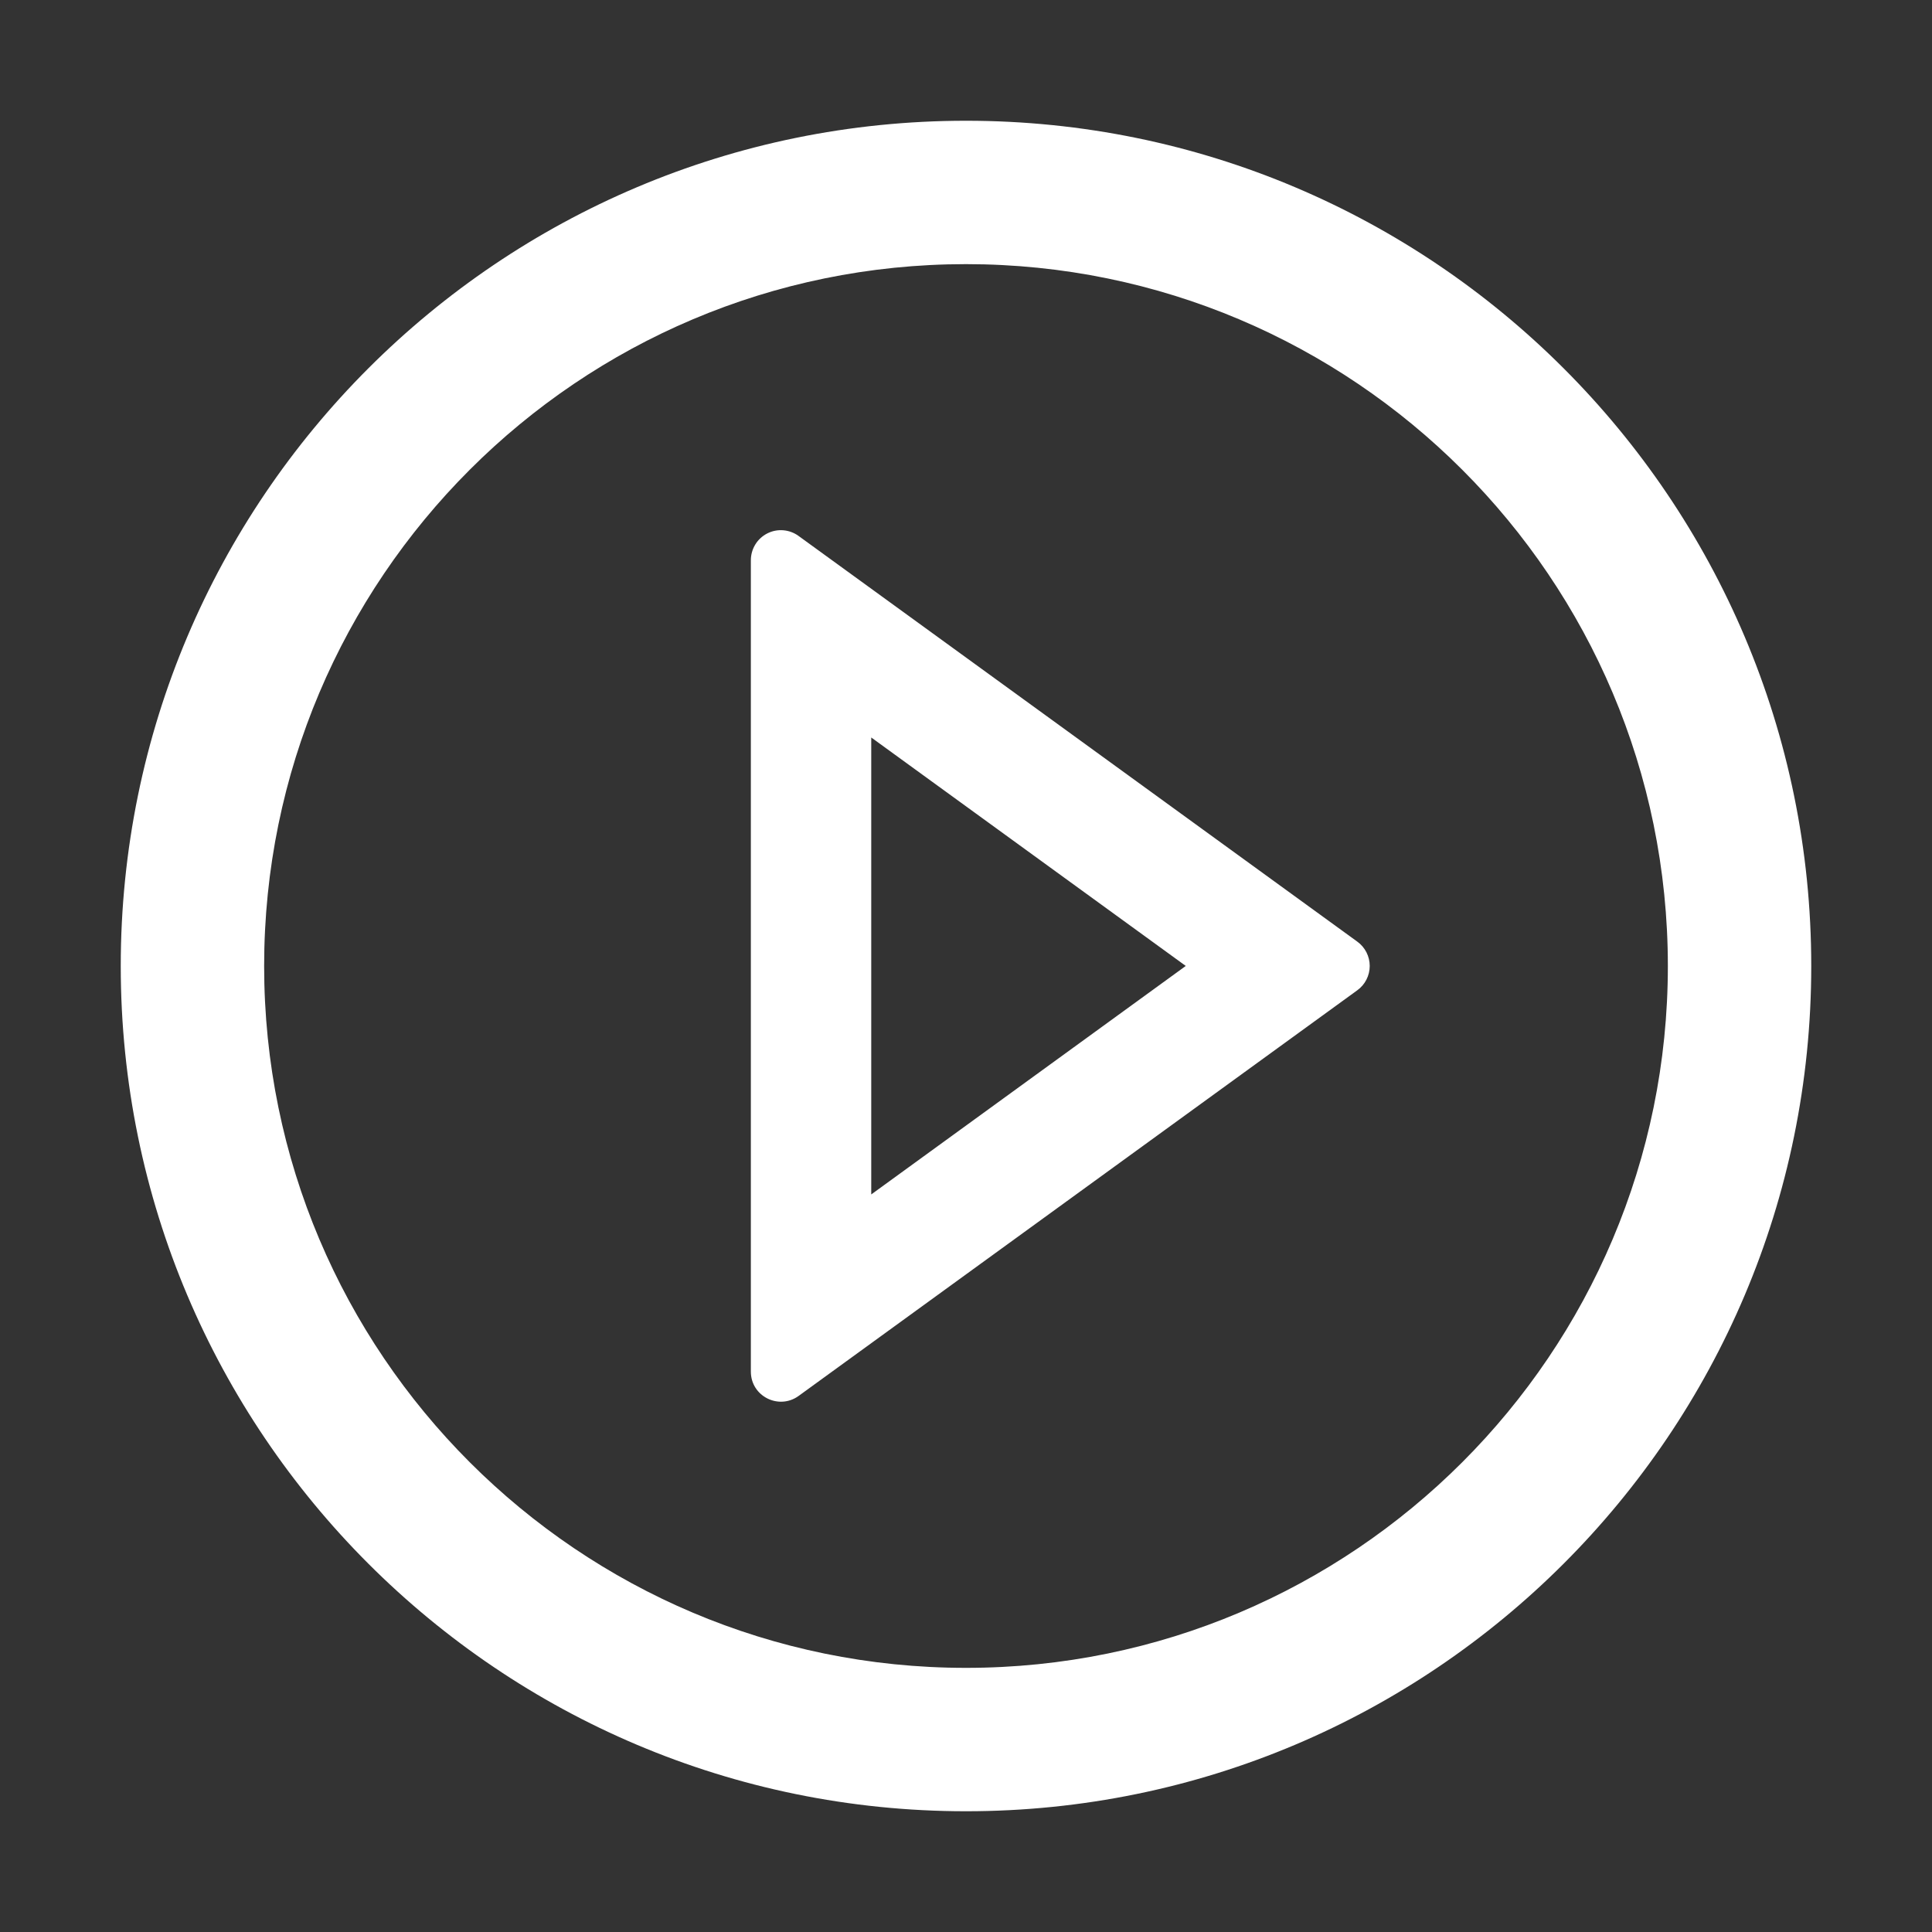
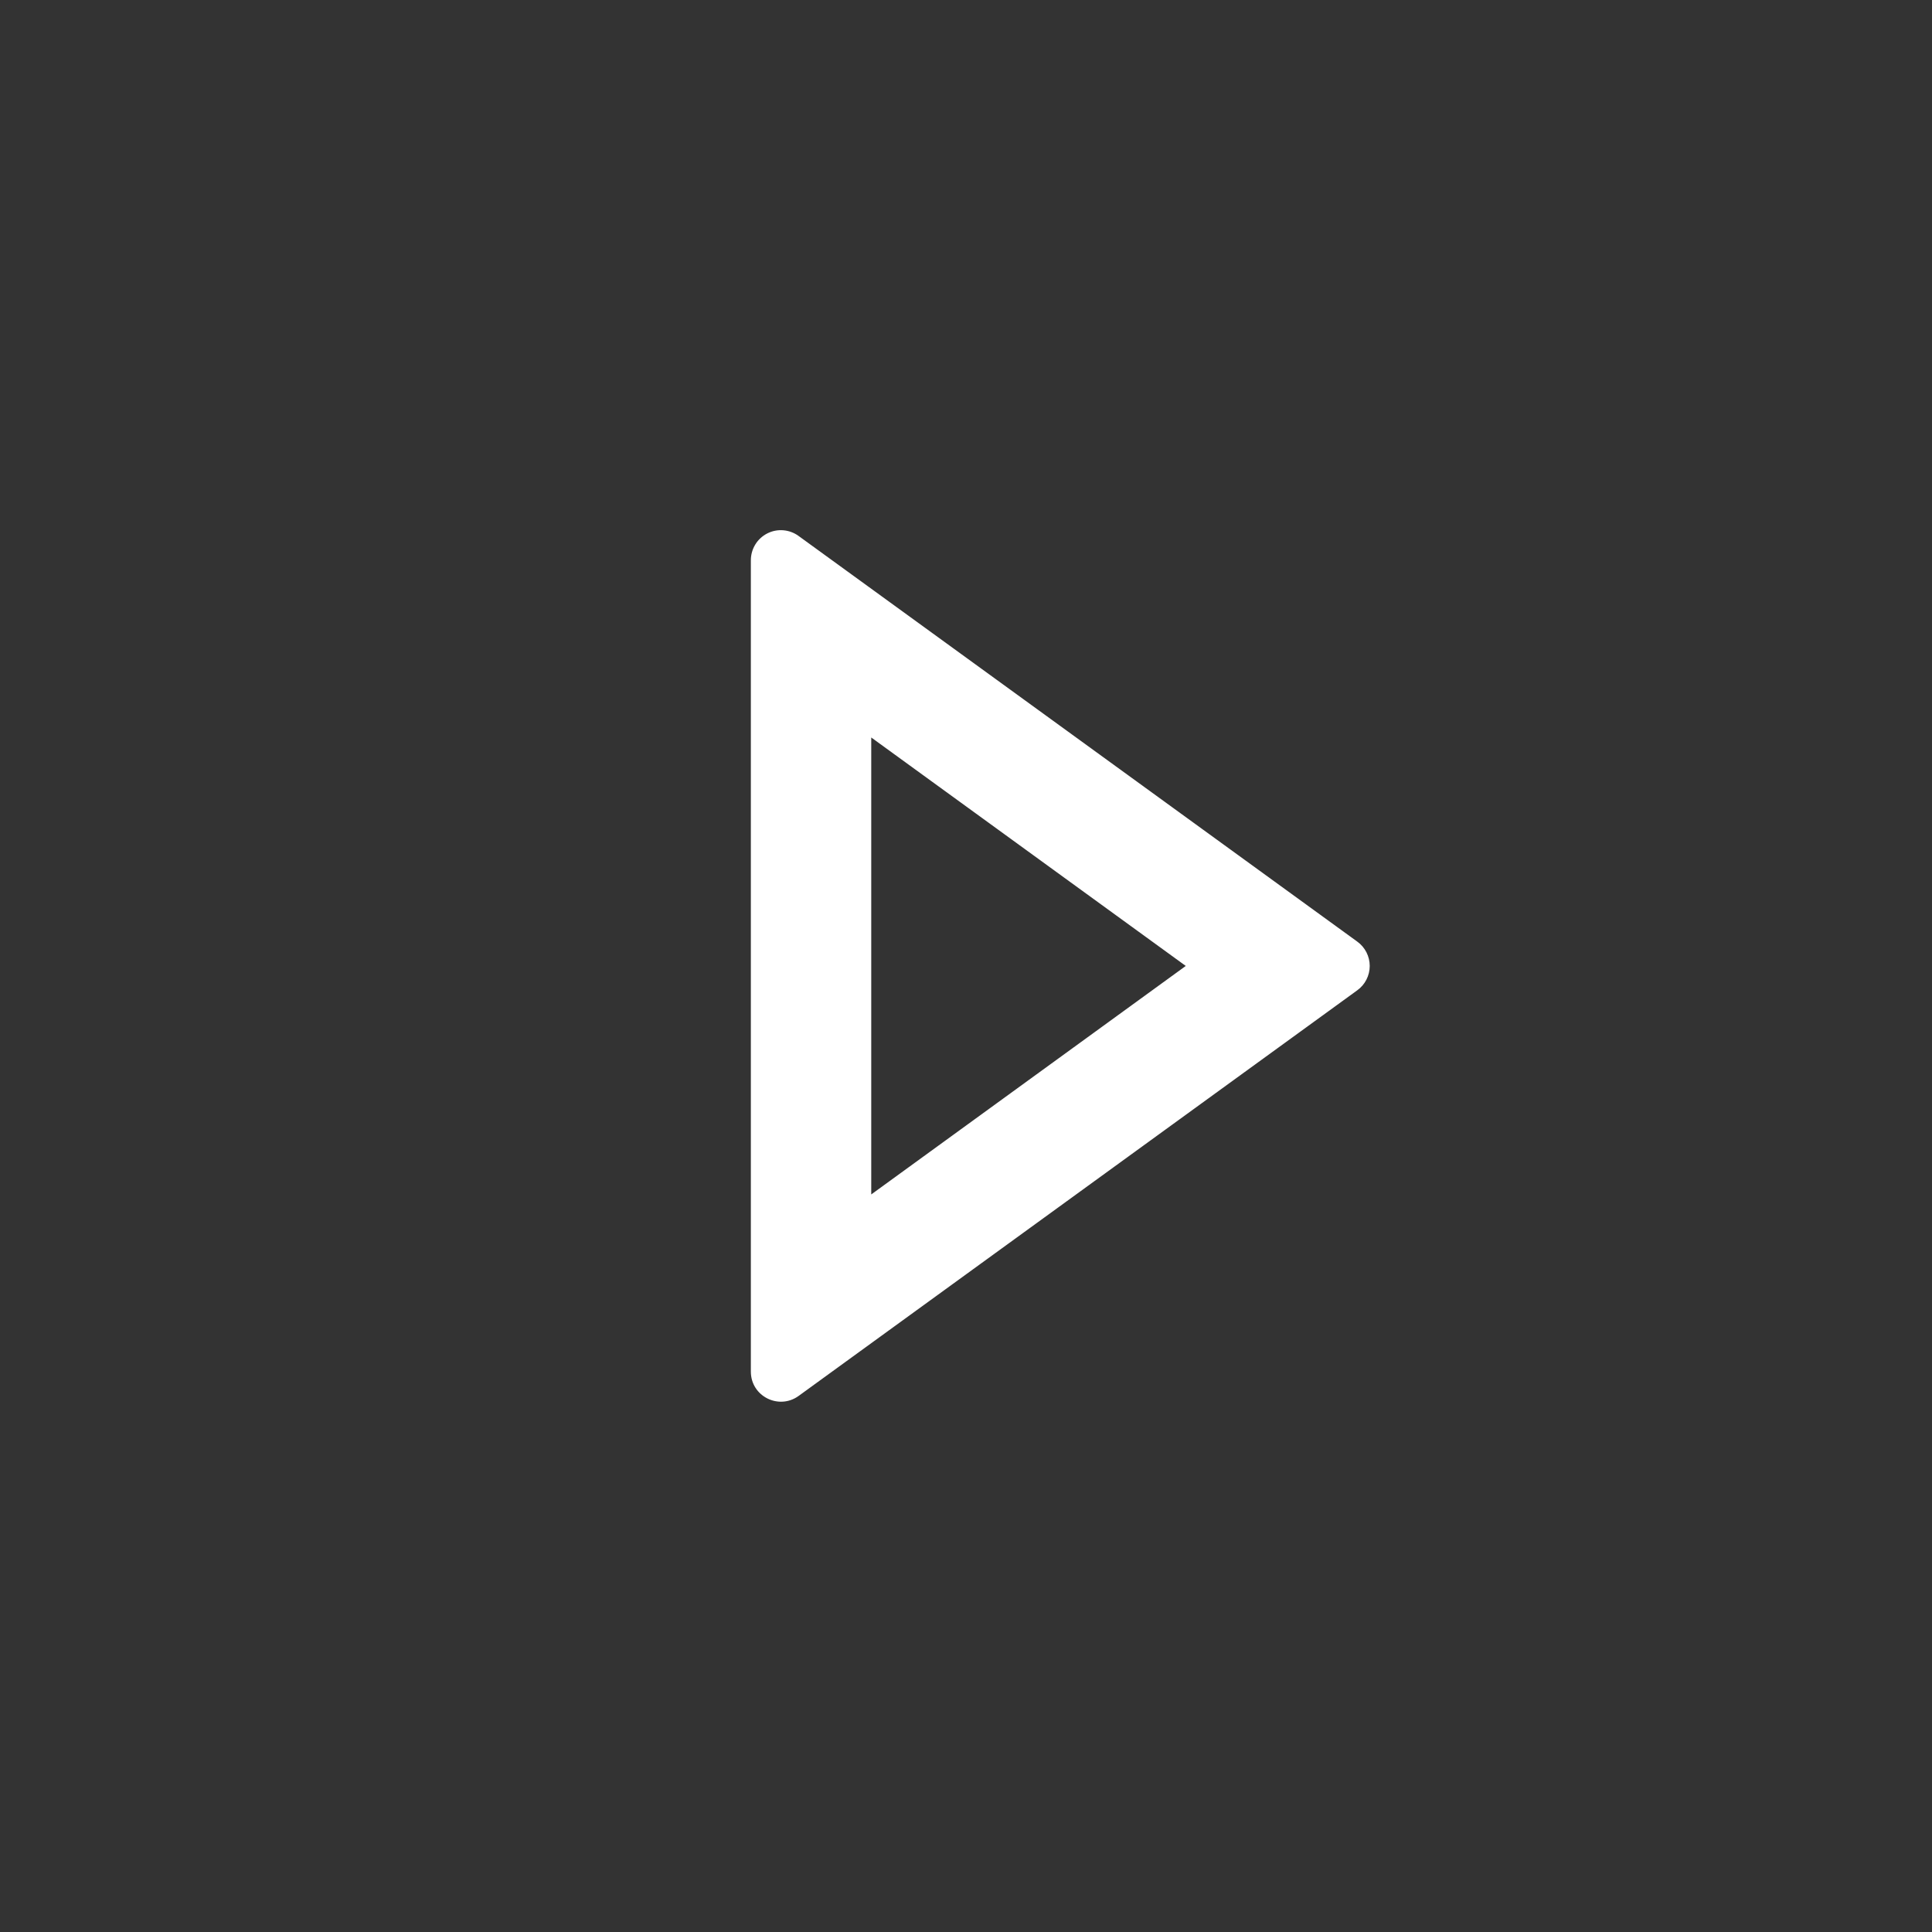
<svg xmlns="http://www.w3.org/2000/svg" width="64" height="64" viewBox="0 0 64 64" fill="none">
  <rect x="0" y="0" width="64" height="64" fill="#333333" stroke="none" />
  <g id="icon &lt;- change size here">
-     <path id="Vector" d="M32 4C16.538 4 4 16.538 4 32C4 47.462 16.538 60 32 60C47.462 60 60 47.462 60 32C60 16.538 47.462 4 32 4ZM32 55.25C19.163 55.25 8.75 44.837 8.75 32C8.75 19.163 19.163 8.75 32 8.75C44.837 8.75 55.25 19.163 55.25 32C55.25 44.837 44.837 55.25 32 55.25Z" fill="white" />
    <path id="Vector_2" d="M44.961 31.192L26.455 17.755C26.306 17.646 26.131 17.581 25.947 17.566C25.764 17.551 25.58 17.587 25.416 17.671C25.252 17.755 25.114 17.882 25.019 18.039C24.923 18.196 24.873 18.377 24.873 18.561V45.436C24.873 46.255 25.799 46.717 26.455 46.242L44.961 32.805C45.089 32.713 45.193 32.592 45.265 32.451C45.336 32.311 45.374 32.156 45.374 31.998C45.374 31.841 45.336 31.686 45.265 31.546C45.193 31.405 45.089 31.284 44.961 31.192ZM28.861 39.567V24.43L39.28 31.998L28.861 39.567Z" fill="white" />
  </g>
</svg>